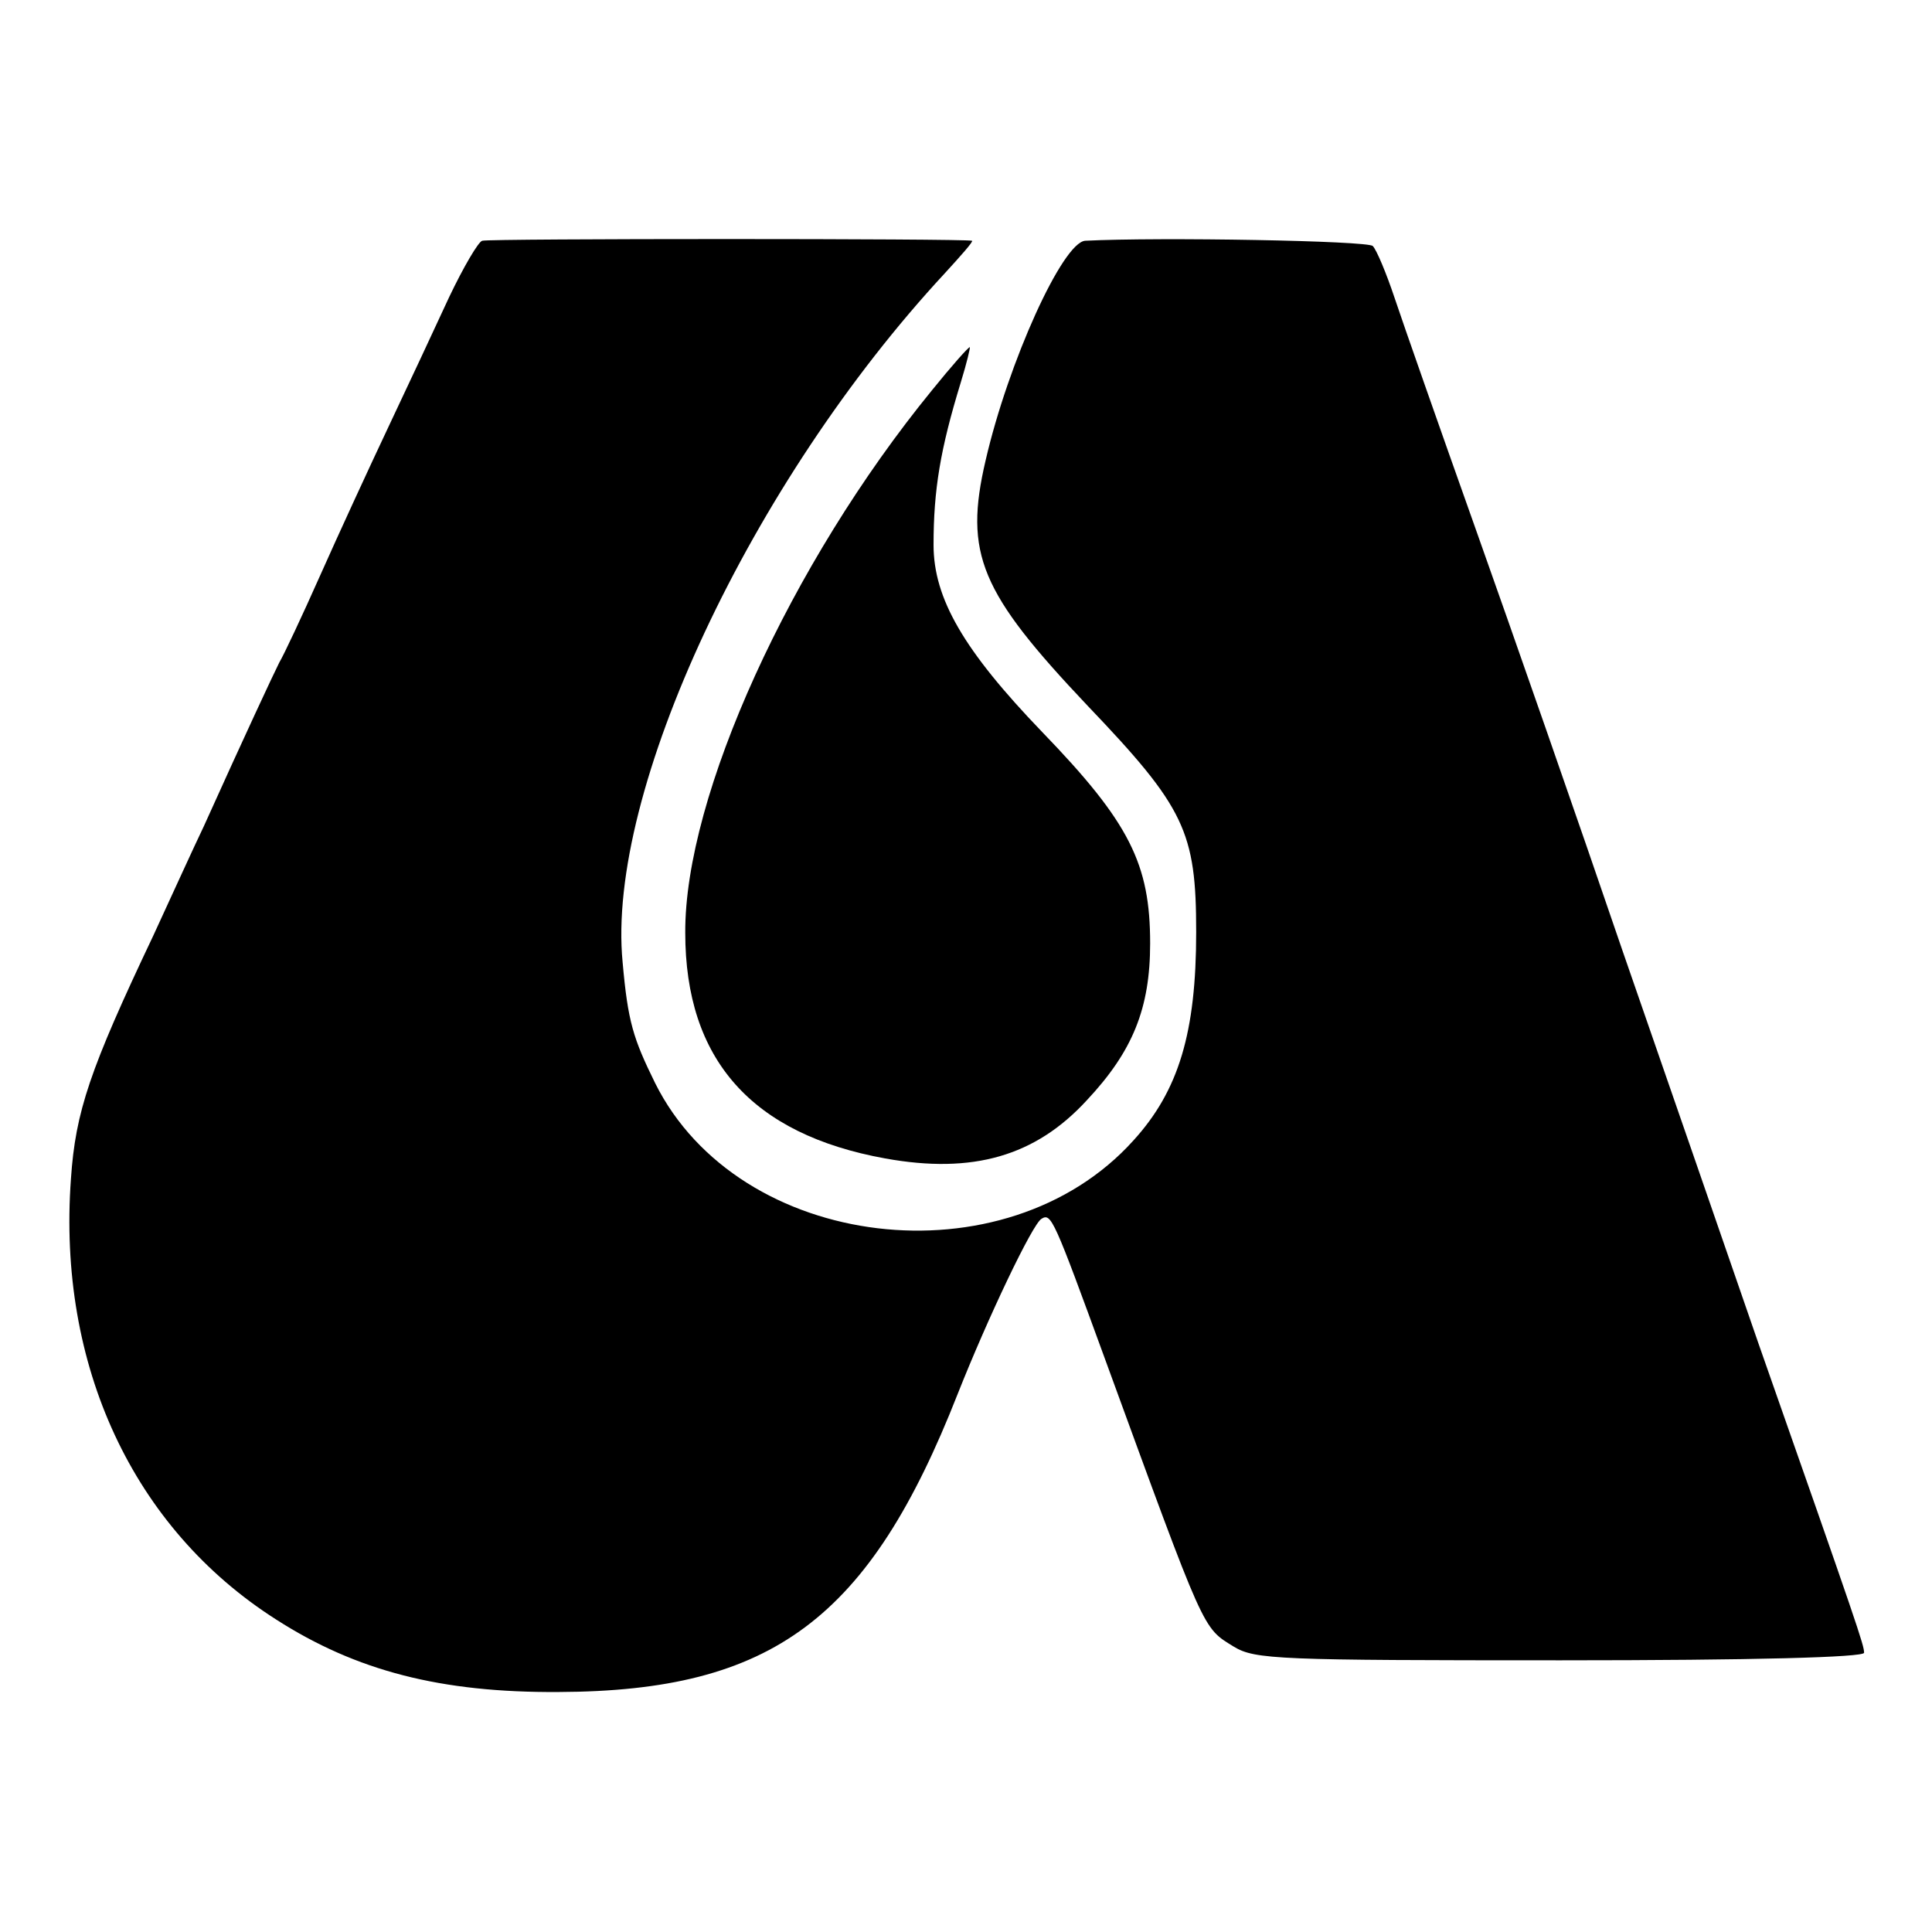
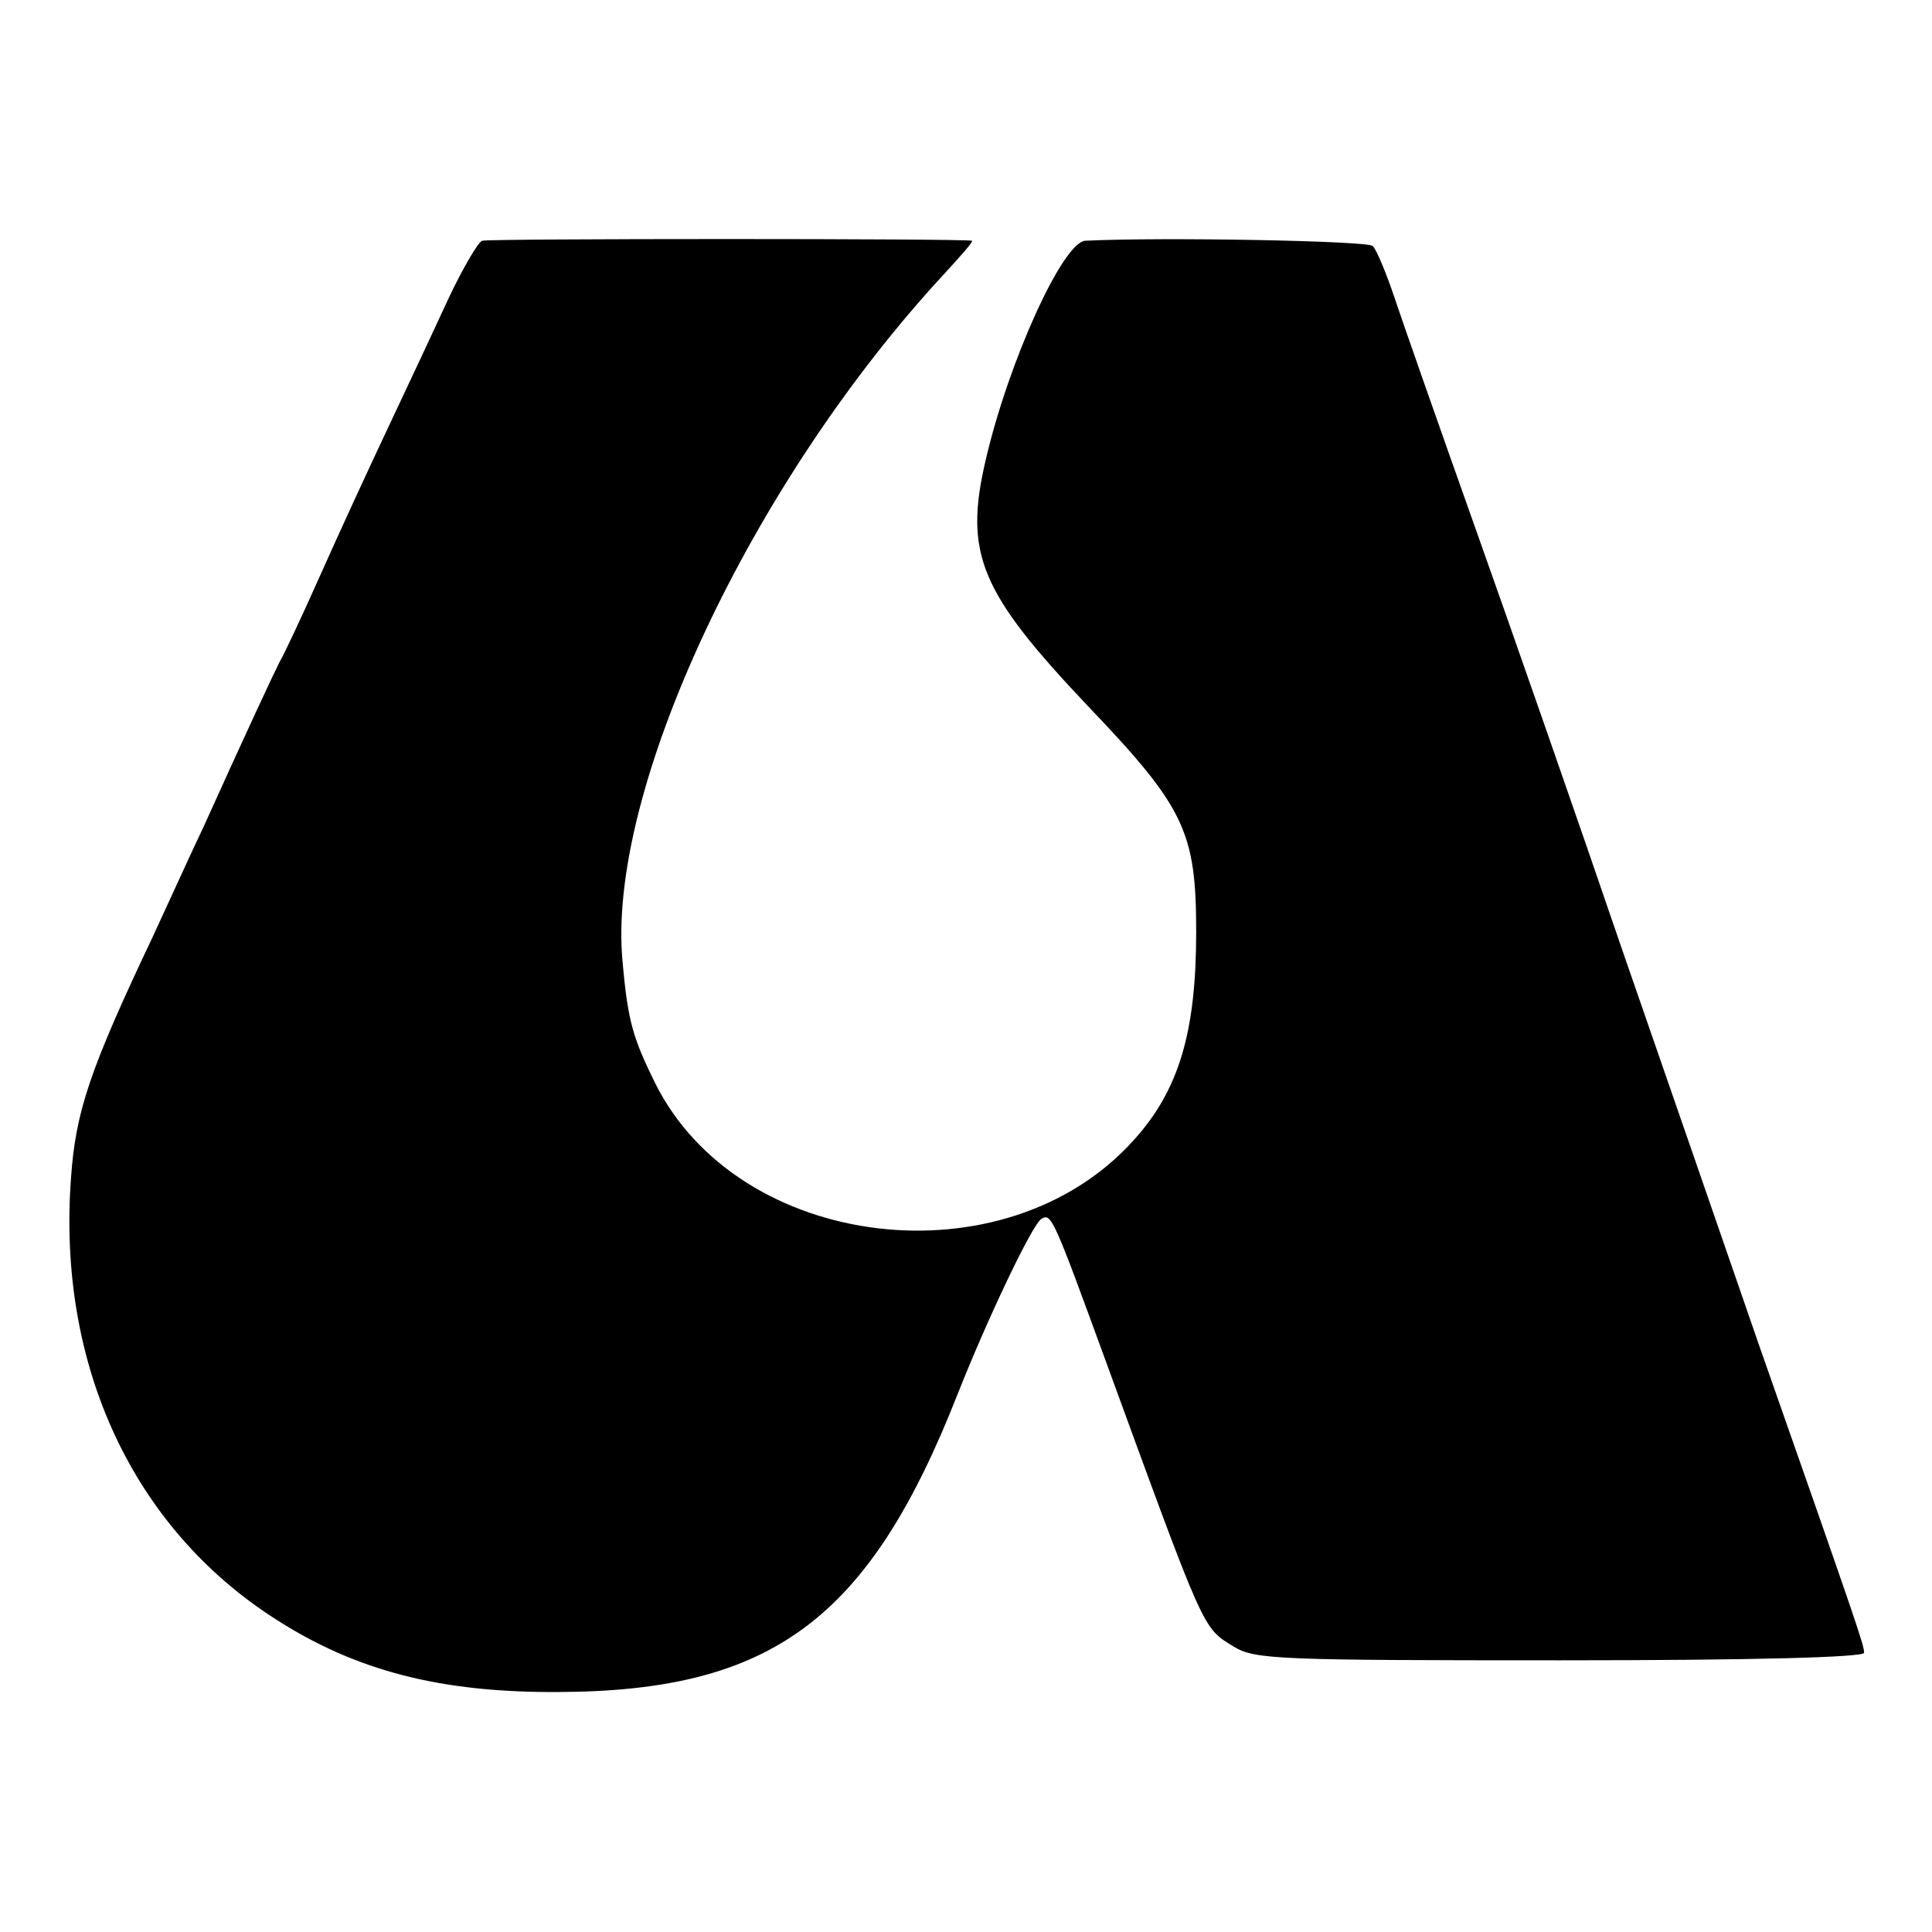
<svg xmlns="http://www.w3.org/2000/svg" version="1.0" width="256pt" height="256pt" viewBox="0 0 256 256" preserveAspectRatio="xMidYMid meet">
  <g transform="translate(0,256) scale(0.1,-0.1)" fill="#000000" stroke="none">
    <path d="M639 2241 c-5 -1 -25 -35 -44 -75 -18 -39 -54 -116 -80 -171 -26 -55 -67 -144 -91 -198 -24 -54 -48 -105 -54 -115 -8 -16 -45 -95 -100 -217 -13 -27 -43 -93 -67 -145 -84 -177 -103 -233 -109 -322 -18 -247 82 -463 272 -584 106 -68 218 -97 374 -96 284 1 412 97 529 395 40 101 99 225 111 232 13 8 16 1 85 -188 133 -364 128 -353 170 -379 28 -17 60 -18 433 -18 257 0 402 4 402 10 0 10 -7 31 -140 410 -39 113 -120 347 -180 520 -59 173 -147 425 -195 560 -48 135 -96 272 -107 305 -11 33 -24 64 -29 69 -6 7 -282 12 -381 7 -30 -2 -102 -161 -132 -291 -29 -124 -7 -175 135 -325 129 -135 144 -167 144 -300 0 -133 -23 -210 -83 -276 -170 -189 -523 -147 -634 76 -29 59 -36 81 -43 160 -22 226 170 636 427 913 21 23 38 42 36 43 -11 3 -640 3 -649 0z" />
-     <path d="M1235 2043 c-188 -230 -328 -538 -327 -719 0 -168 88 -267 265 -299 116 -21 199 3 267 77 61 65 84 122 84 208 0 105 -27 160 -143 280 -104 108 -144 177 -144 248 0 73 9 127 36 215 8 26 13 47 12 47 -2 0 -25 -26 -50 -57z" />
  </g>
</svg>